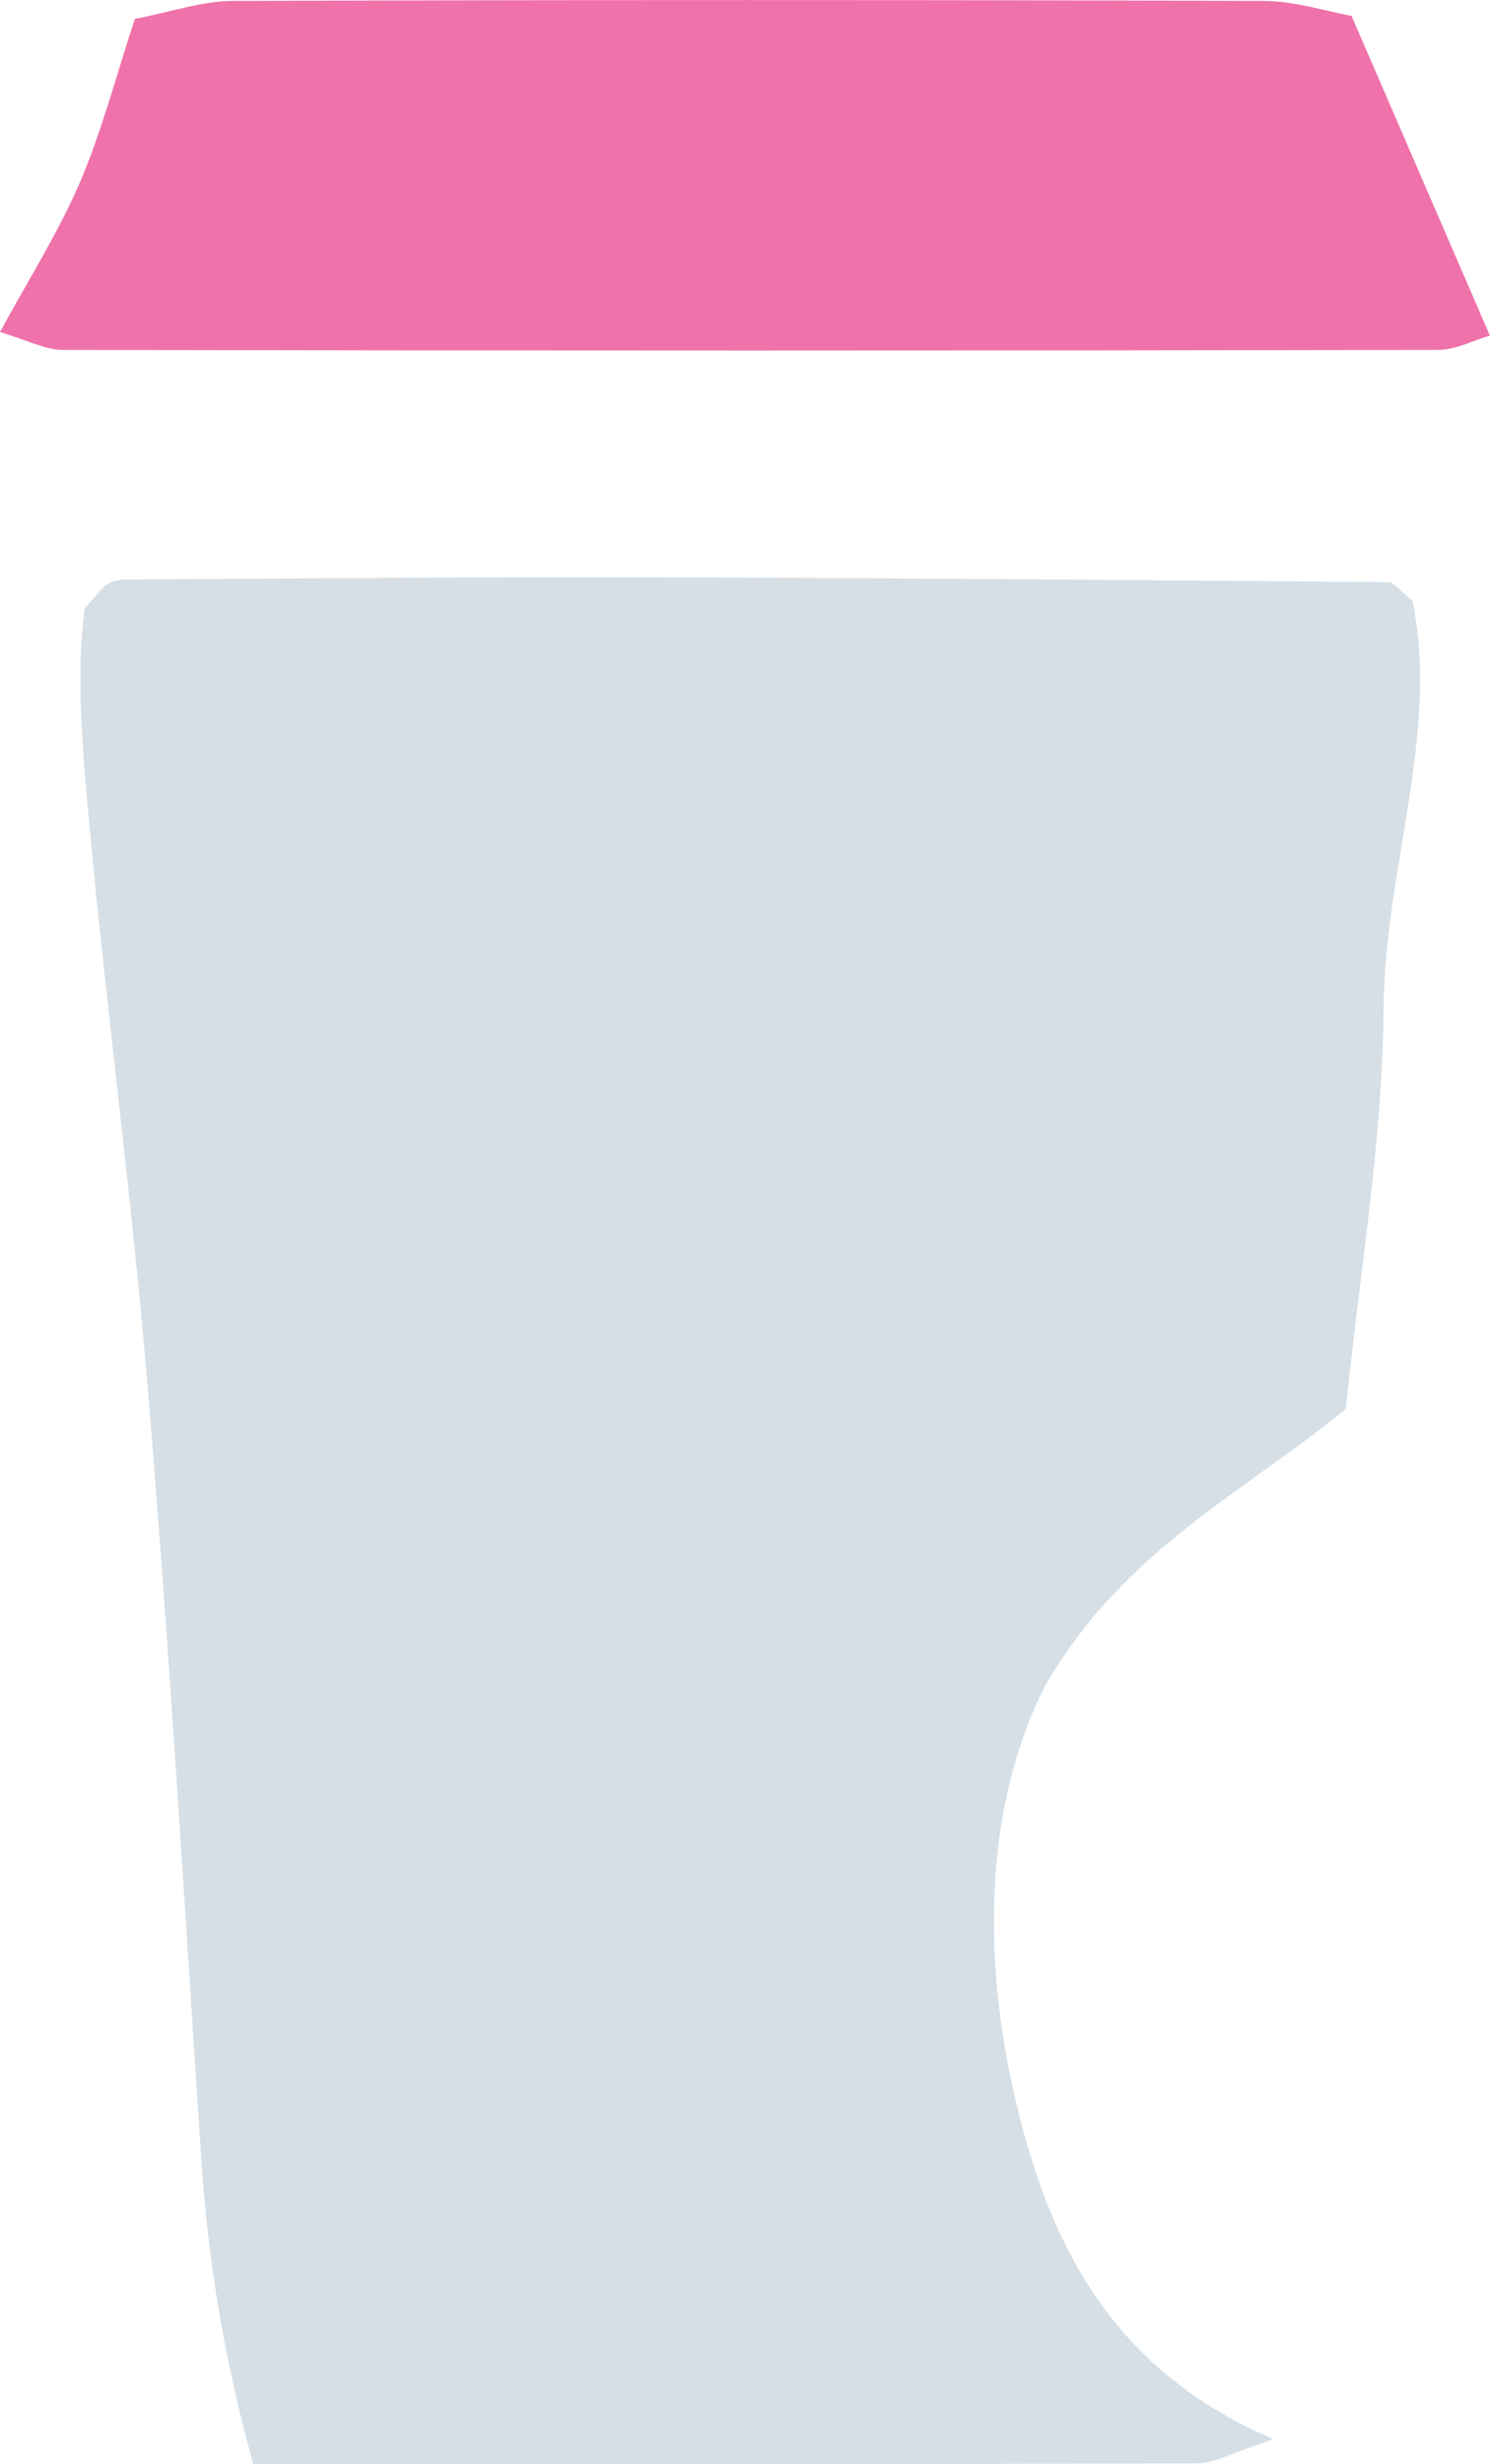
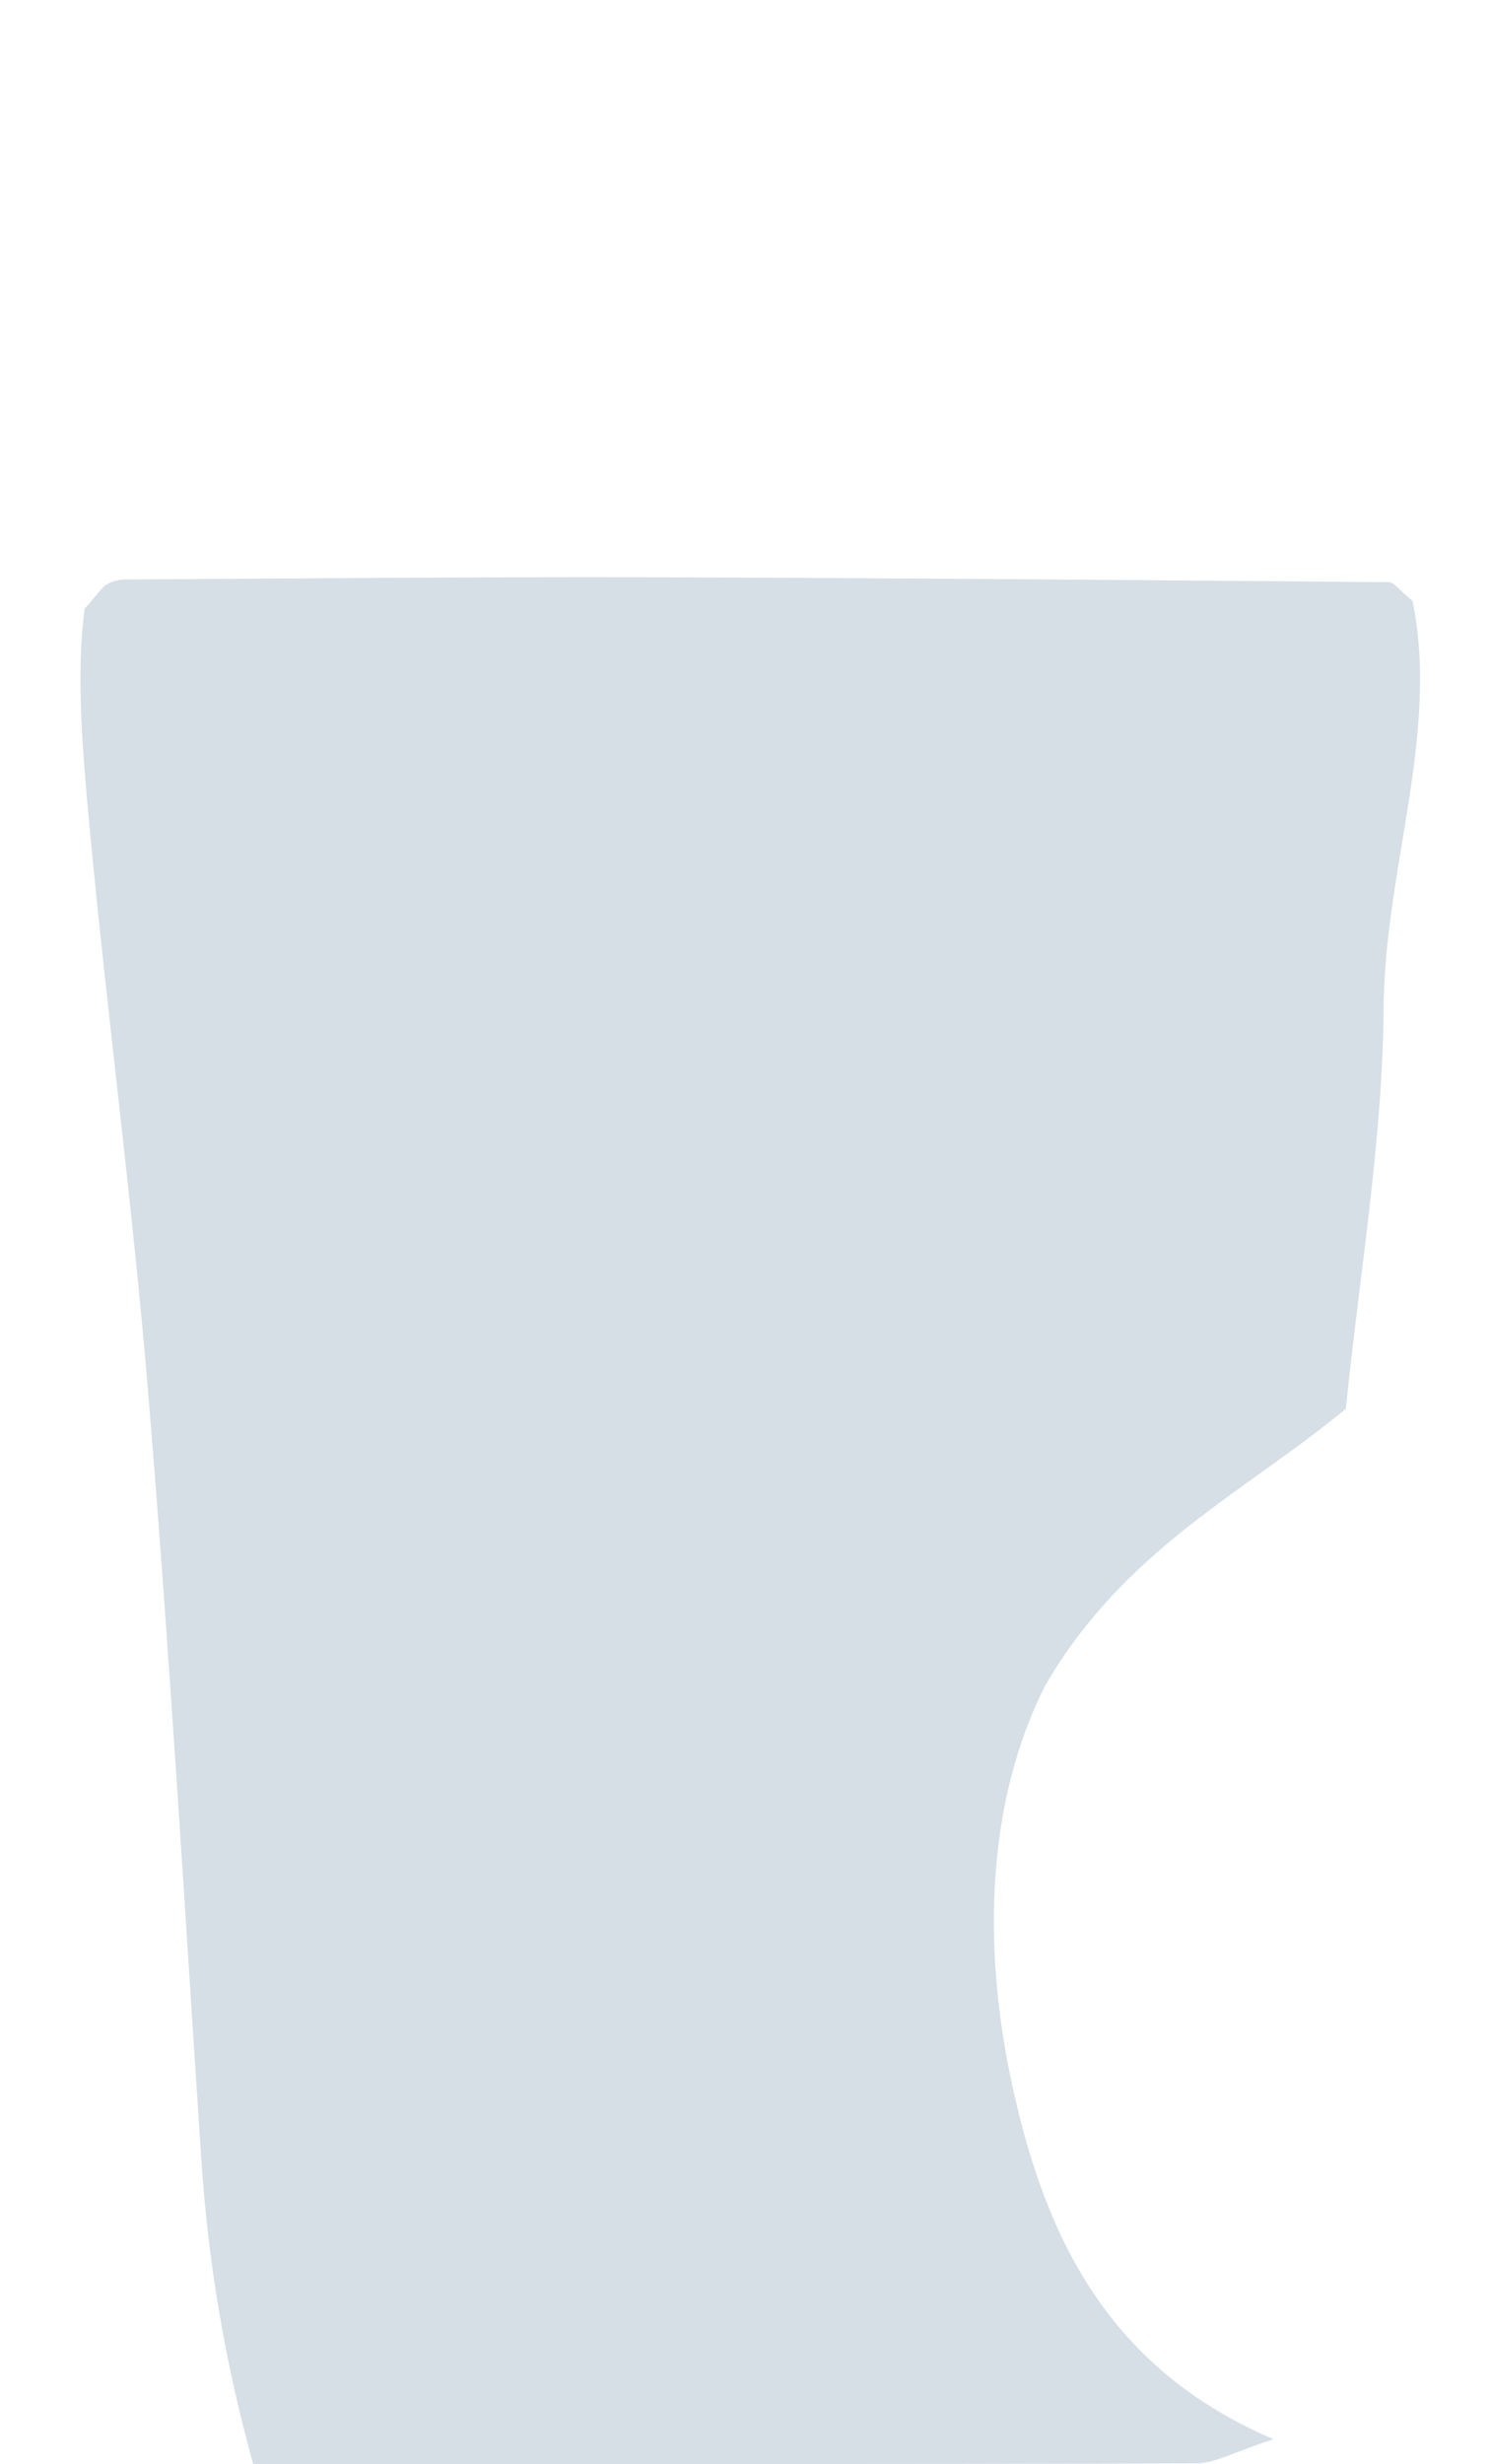
<svg xmlns="http://www.w3.org/2000/svg" id="_レイヤー_2" viewBox="0 0 12.717 21.015">
  <defs>
    <style>.cls-1{fill:#d6dfe6;}.cls-1,.cls-2{stroke-width:0px;}.cls-2{fill:#f072ab;}</style>
  </defs>
  <g id="_手持ち_ギン">
    <path class="cls-1" d="m11.487,12.014c-.853.707-1.877,1.186-2.56,2.349-.5.975-.556,2.222-.278,3.465.277,1.239.799,2.369,2.22,2.974-.352.115-.503.206-.653.206-2.669.009-5.339.006-8.055.006-.248-.892-.386-1.738-.443-2.602-.144-2.173-.272-4.347-.452-6.517-.134-1.625-.352-3.243-.504-4.866-.06-.641-.113-1.292-.04-1.837.114-.129.144-.179.188-.207.043-.027.101-.042.152-.043,1.472-.008,2.944-.022,4.416-.019,2.126.006,4.252.024,6.378.042.041,0,.082.063.2.16.232,1.131-.239,2.289-.247,3.473-.008,1.134-.206,2.266-.322,3.415Z" />
-     <path class="cls-2" d="m0,2.832c.243-.448.496-.845.68-1.272.189-.439.309-.908.471-1.399C1.465.101,1.724.009,1.983.008c2.934-.01,5.869-.01,8.803,0,.26,0,.52.086.749.127.41.946.791,1.826,1.181,2.727-.138.04-.29.122-.442.122-3.912.007-7.824.007-11.736,0-.152,0-.304-.083-.538-.152Z" />
  </g>
</svg>